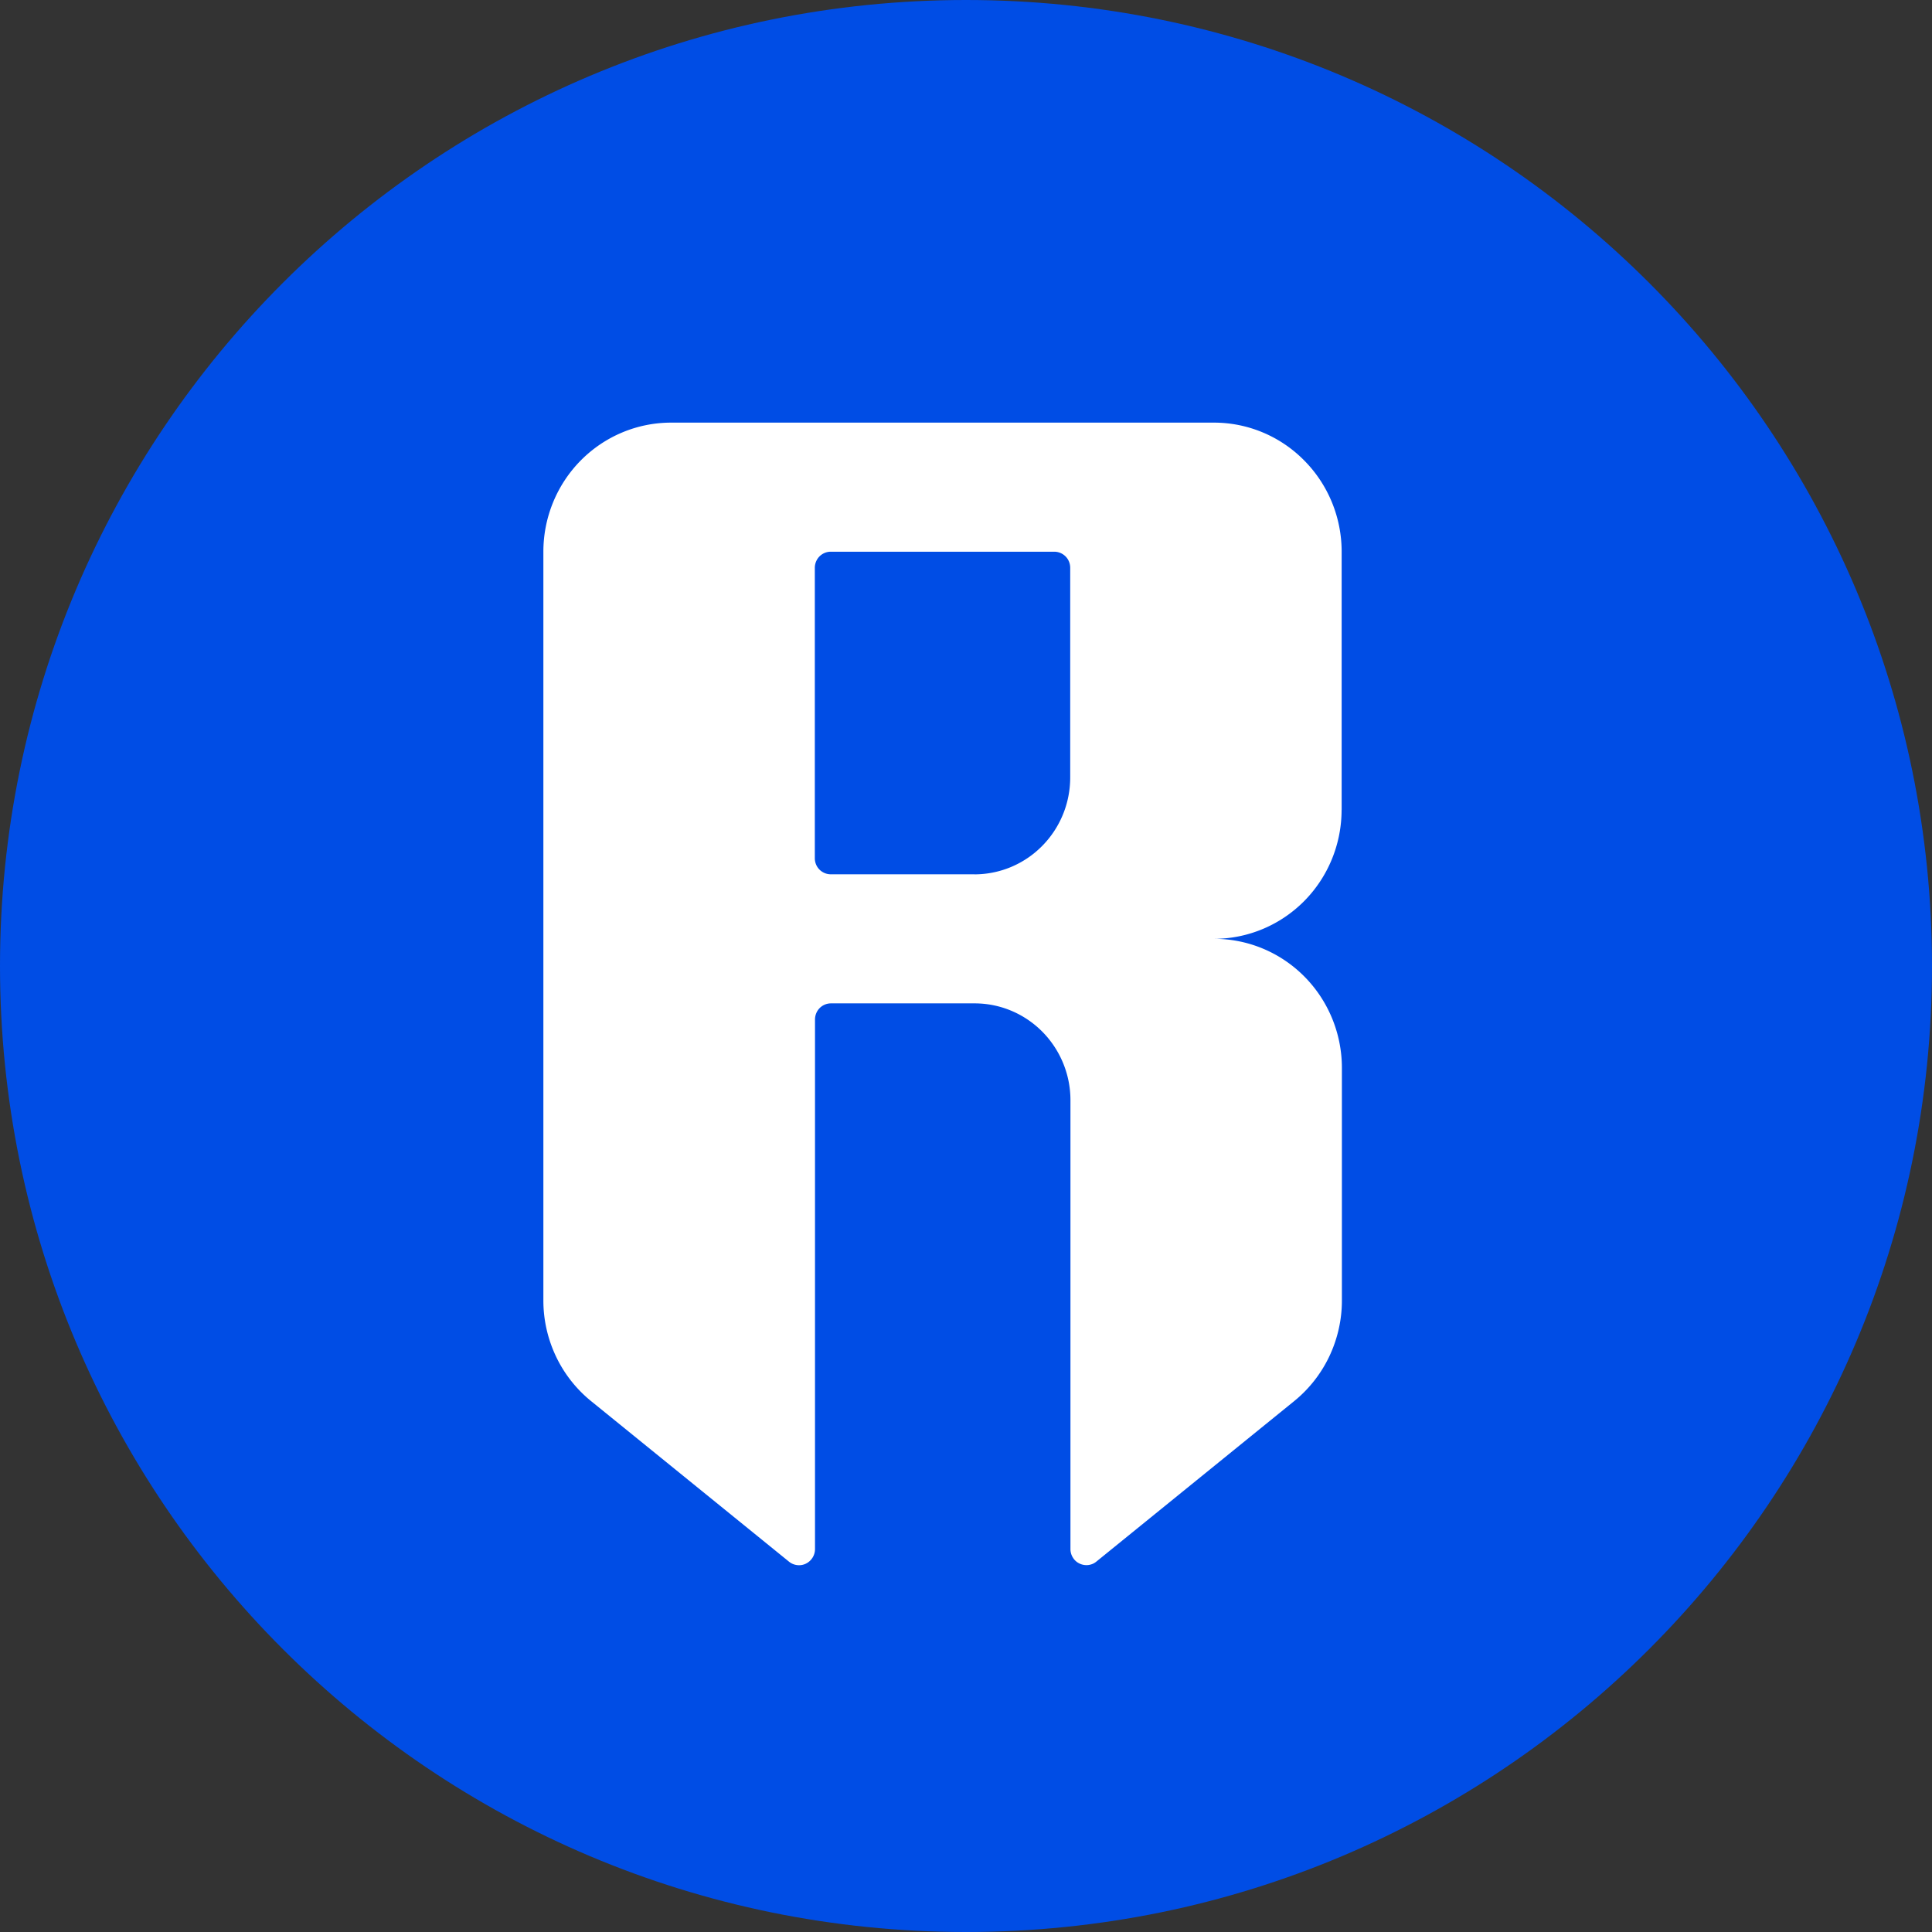
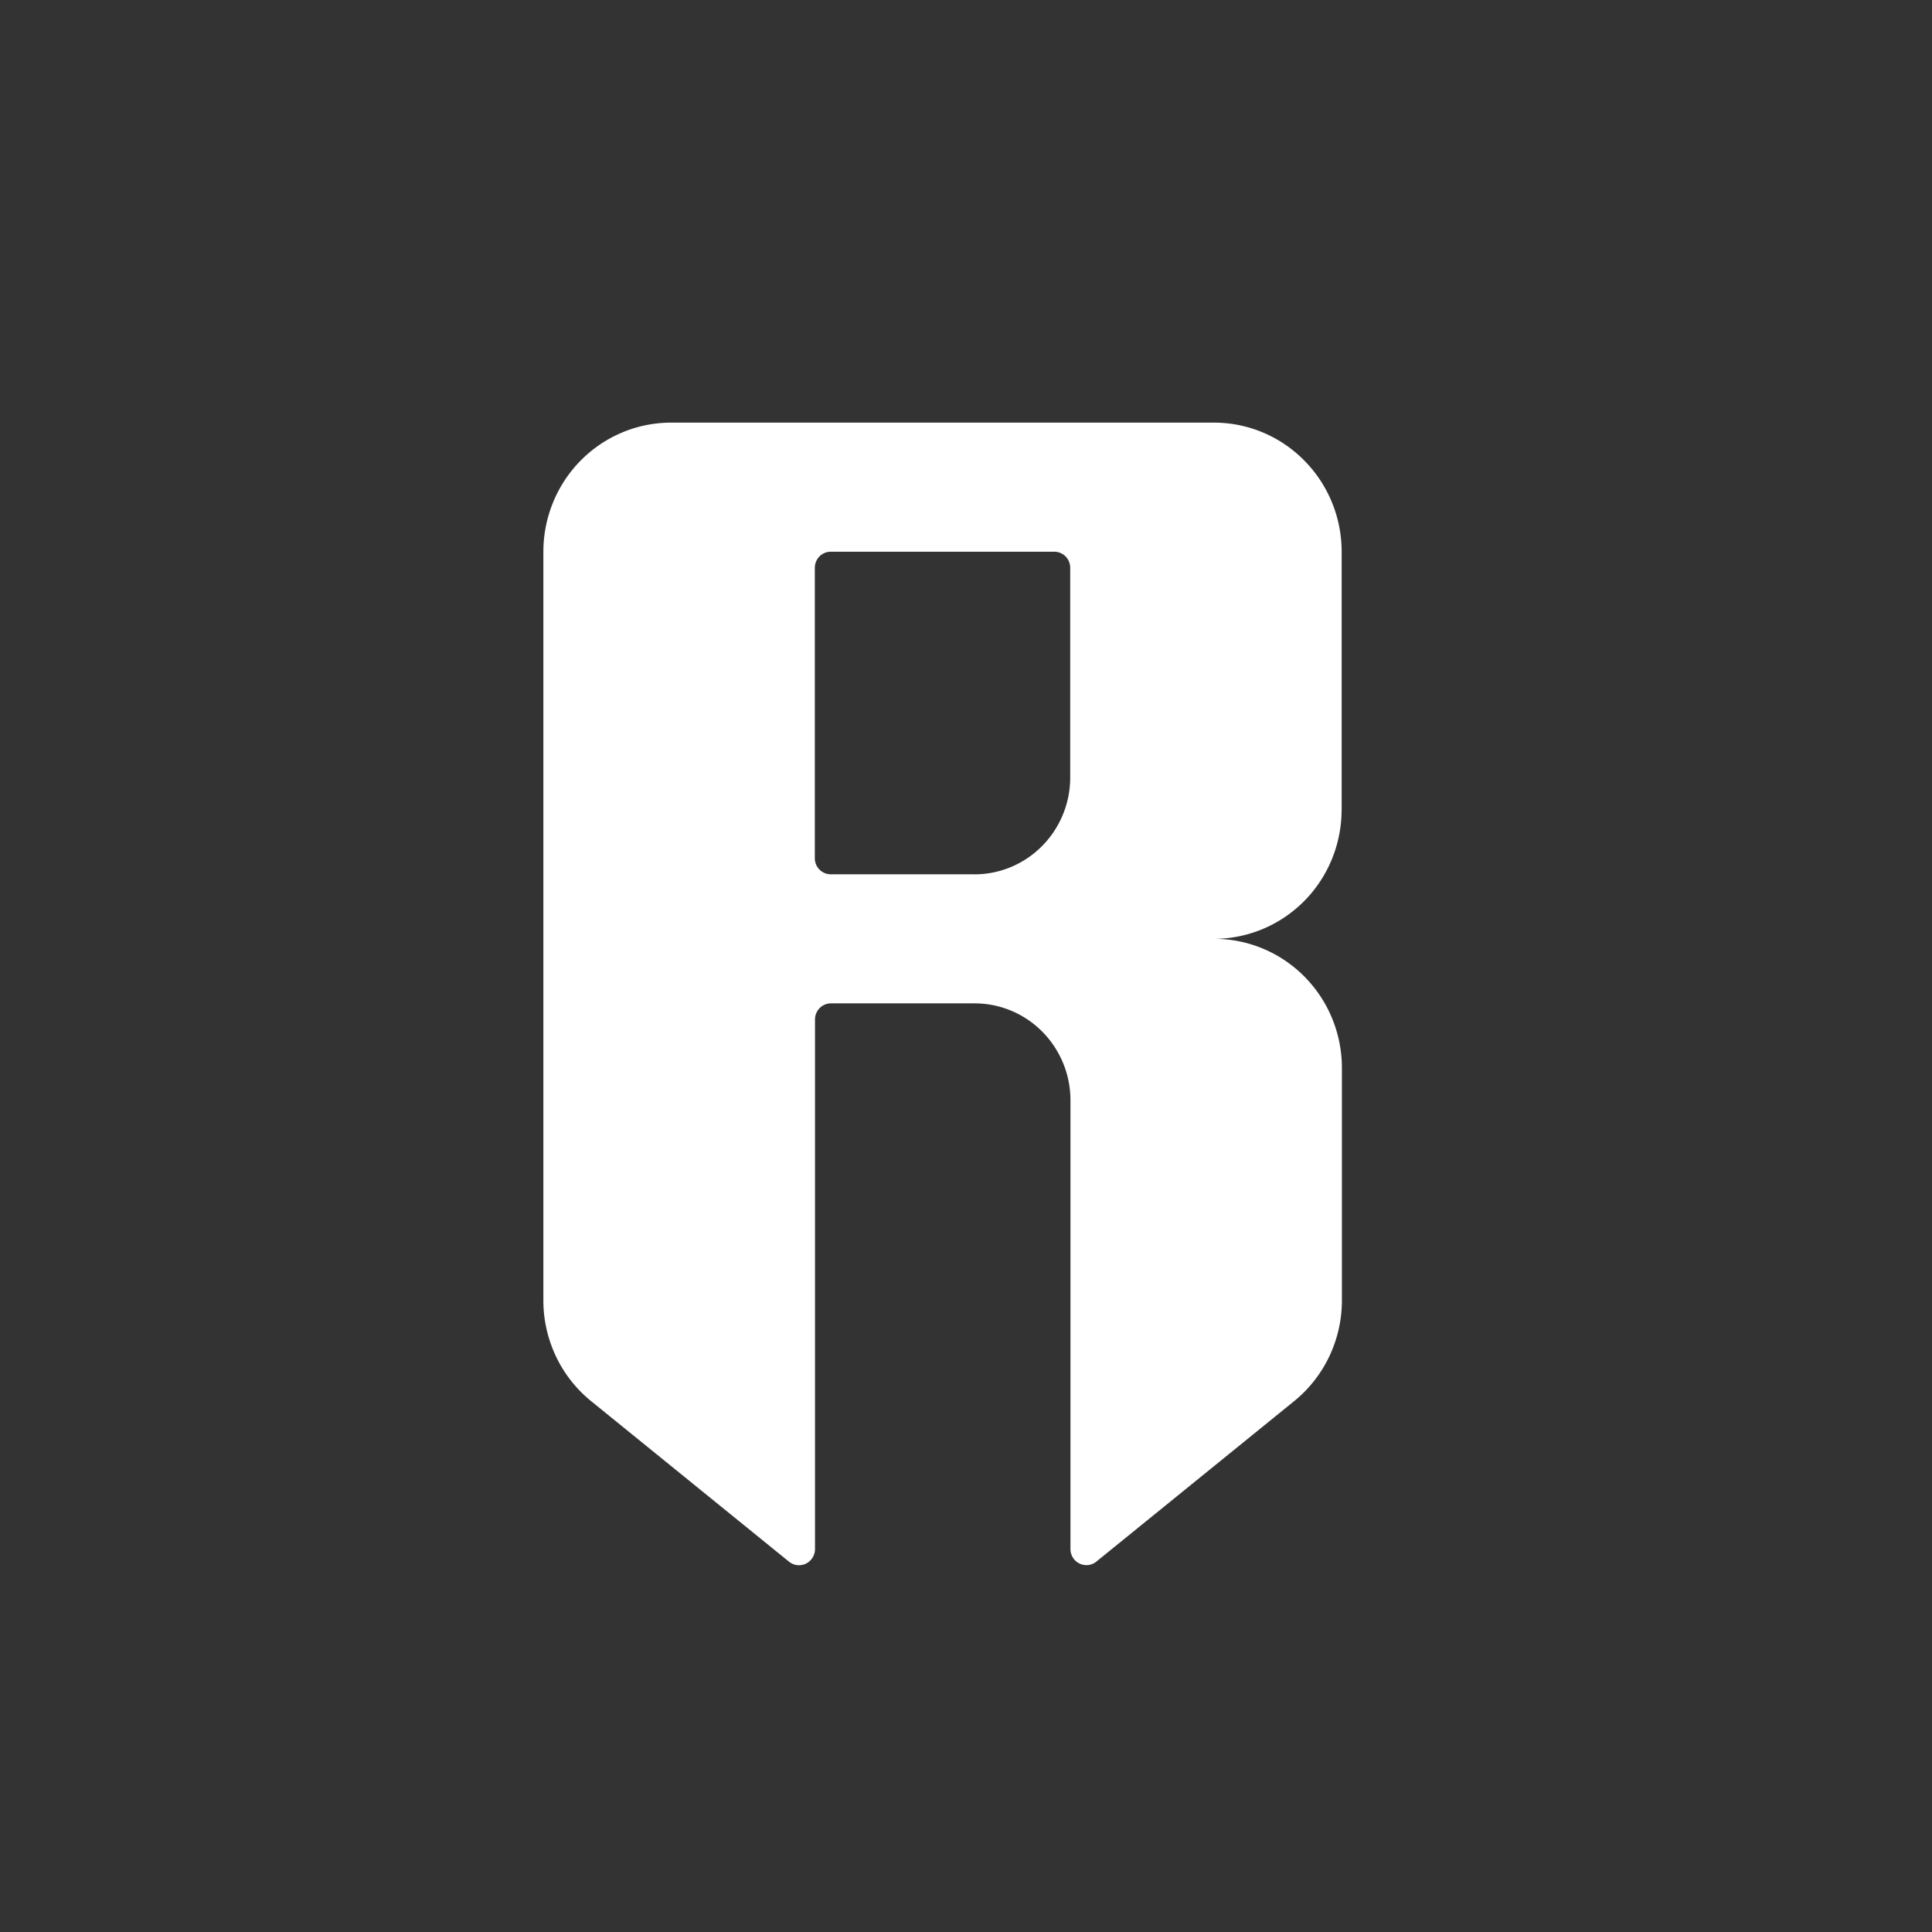
<svg xmlns="http://www.w3.org/2000/svg" fill="none" viewBox="0 0 32 32">
  <rect x="0" y="0" width="32" height="32" fill="#333333" stroke="none" />
-   <path fill="#004DE5" d="M16 32c8.84 0 16-7.16 16-16S24.84 0 16 0 0 7.16 0 16s7.16 16 16 16Z" />
  <path fill="url(#b)" d="M22.222 13.413V9.138c0-.567-.223-1.111-.62-1.511C21.206 7.225 20.668 7 20.107 7h-8.991c-.561 0-1.099.225-1.496.626C9.223 8.027 9 8.571 9 9.138V21.542c0.0.32.072.636.209.925.137.289.337.542.584.742l3.274 2.656c.039.032.086.052.136.058.05.006.1-.002.145-.024.045-.022.083-.056.11-.099a.269.269 0 0 0 .041-.143V16.886c0-.071.028-.139.077-.189.05-.05.117-.078.187-.078h2.38c.421 0 .824.169 1.122.47.297.301.465.708.465 1.133v7.435c0.0.05.014.1.041.142.026.043.064.077.109.098.045.022.095.03.144.025.05-.006.097-.025.135-.057l3.274-2.656c.247-.2.447-.454.584-.742.137-.289.209-.605.209-.925v-3.854c0-.567-.223-1.111-.62-1.512-.397-.401-.935-.626-1.496-.626.56-.001 1.097-.227 1.493-.627.396-.401.618-.944.618-1.51ZM16.14 14.481h-2.38c-.07 0-.137-.028-.187-.078-.05-.05-.077-.118-.077-.189V9.405c0-.071.028-.139.077-.189.05-.05.117-.078.187-.078h3.702c.07 0 .137.028.187.078.05.05.077.118.077.189v3.473c0 .425-.167.833-.465 1.134-.297.301-.701.47-1.122.47Z" />
  <defs>
    <linearGradient id="b" x1="15.613" x2="15.613" y1="7" y2="25.925" gradientUnits="userSpaceOnUse">
      <stop stop-color="#fff" />
      <stop offset=".458" stop-color="#fff" />
      <stop offset="1" stop-color="#fff" />
    </linearGradient>
  </defs>
</svg>